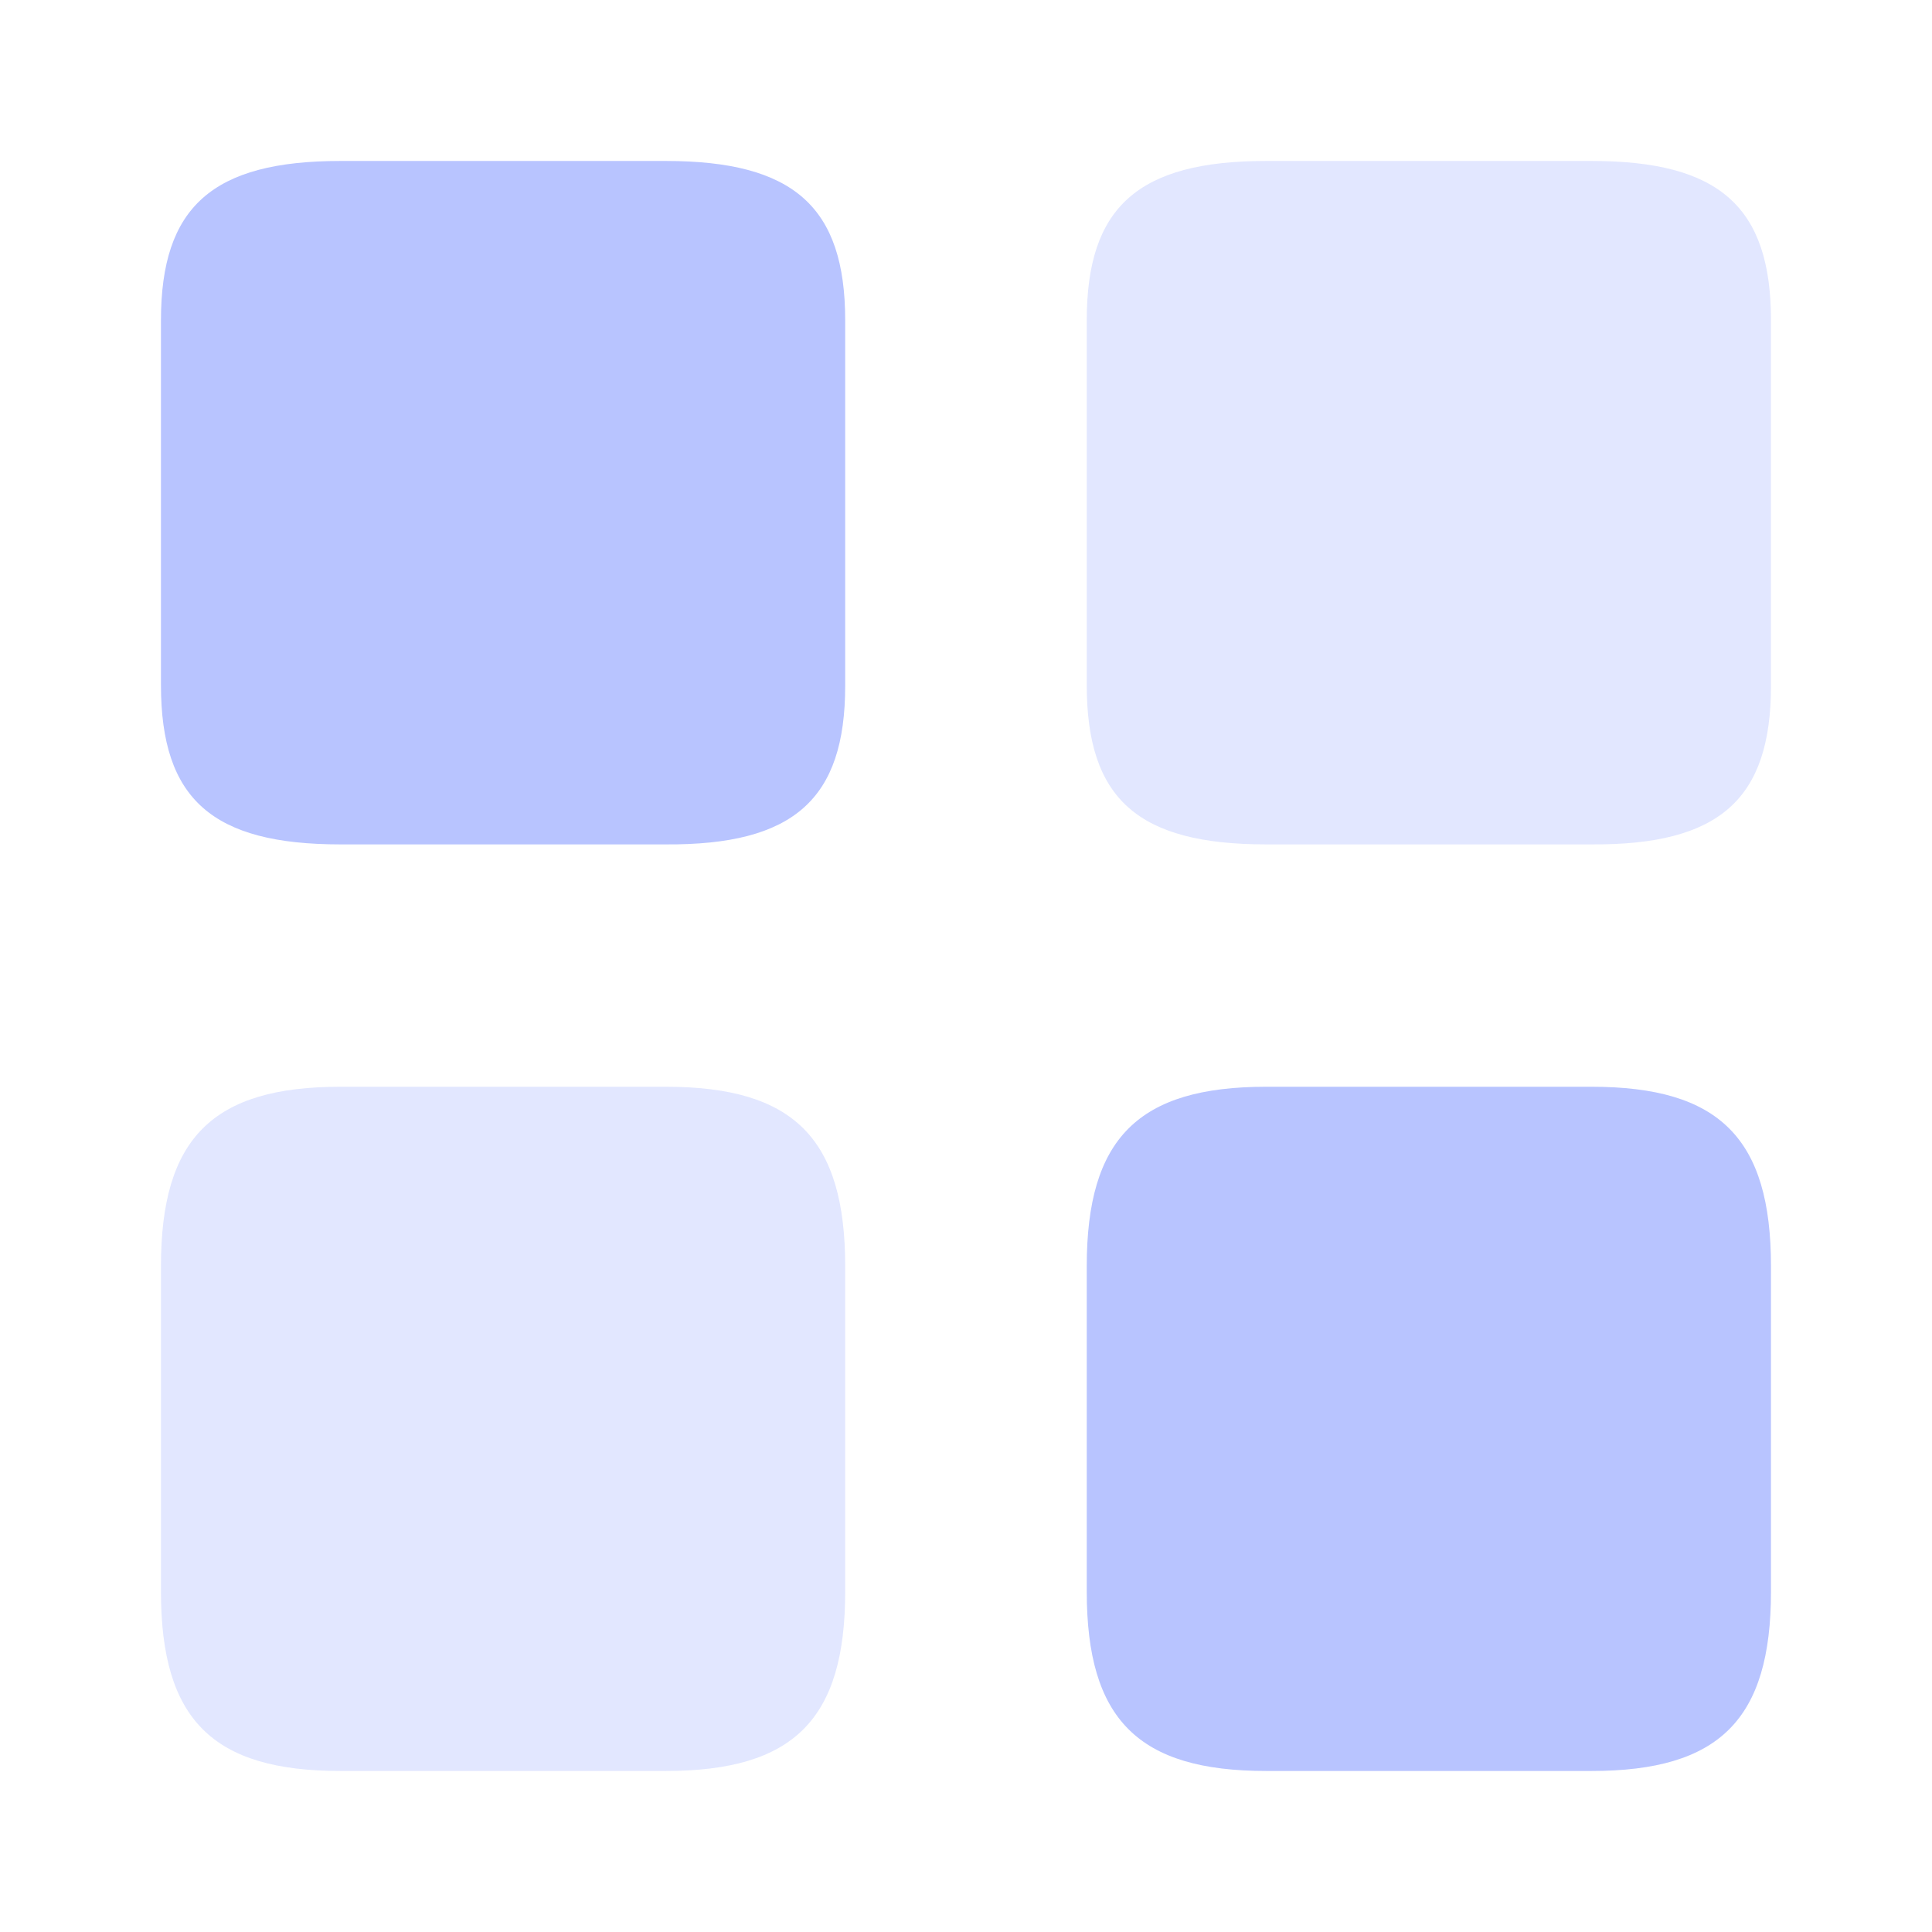
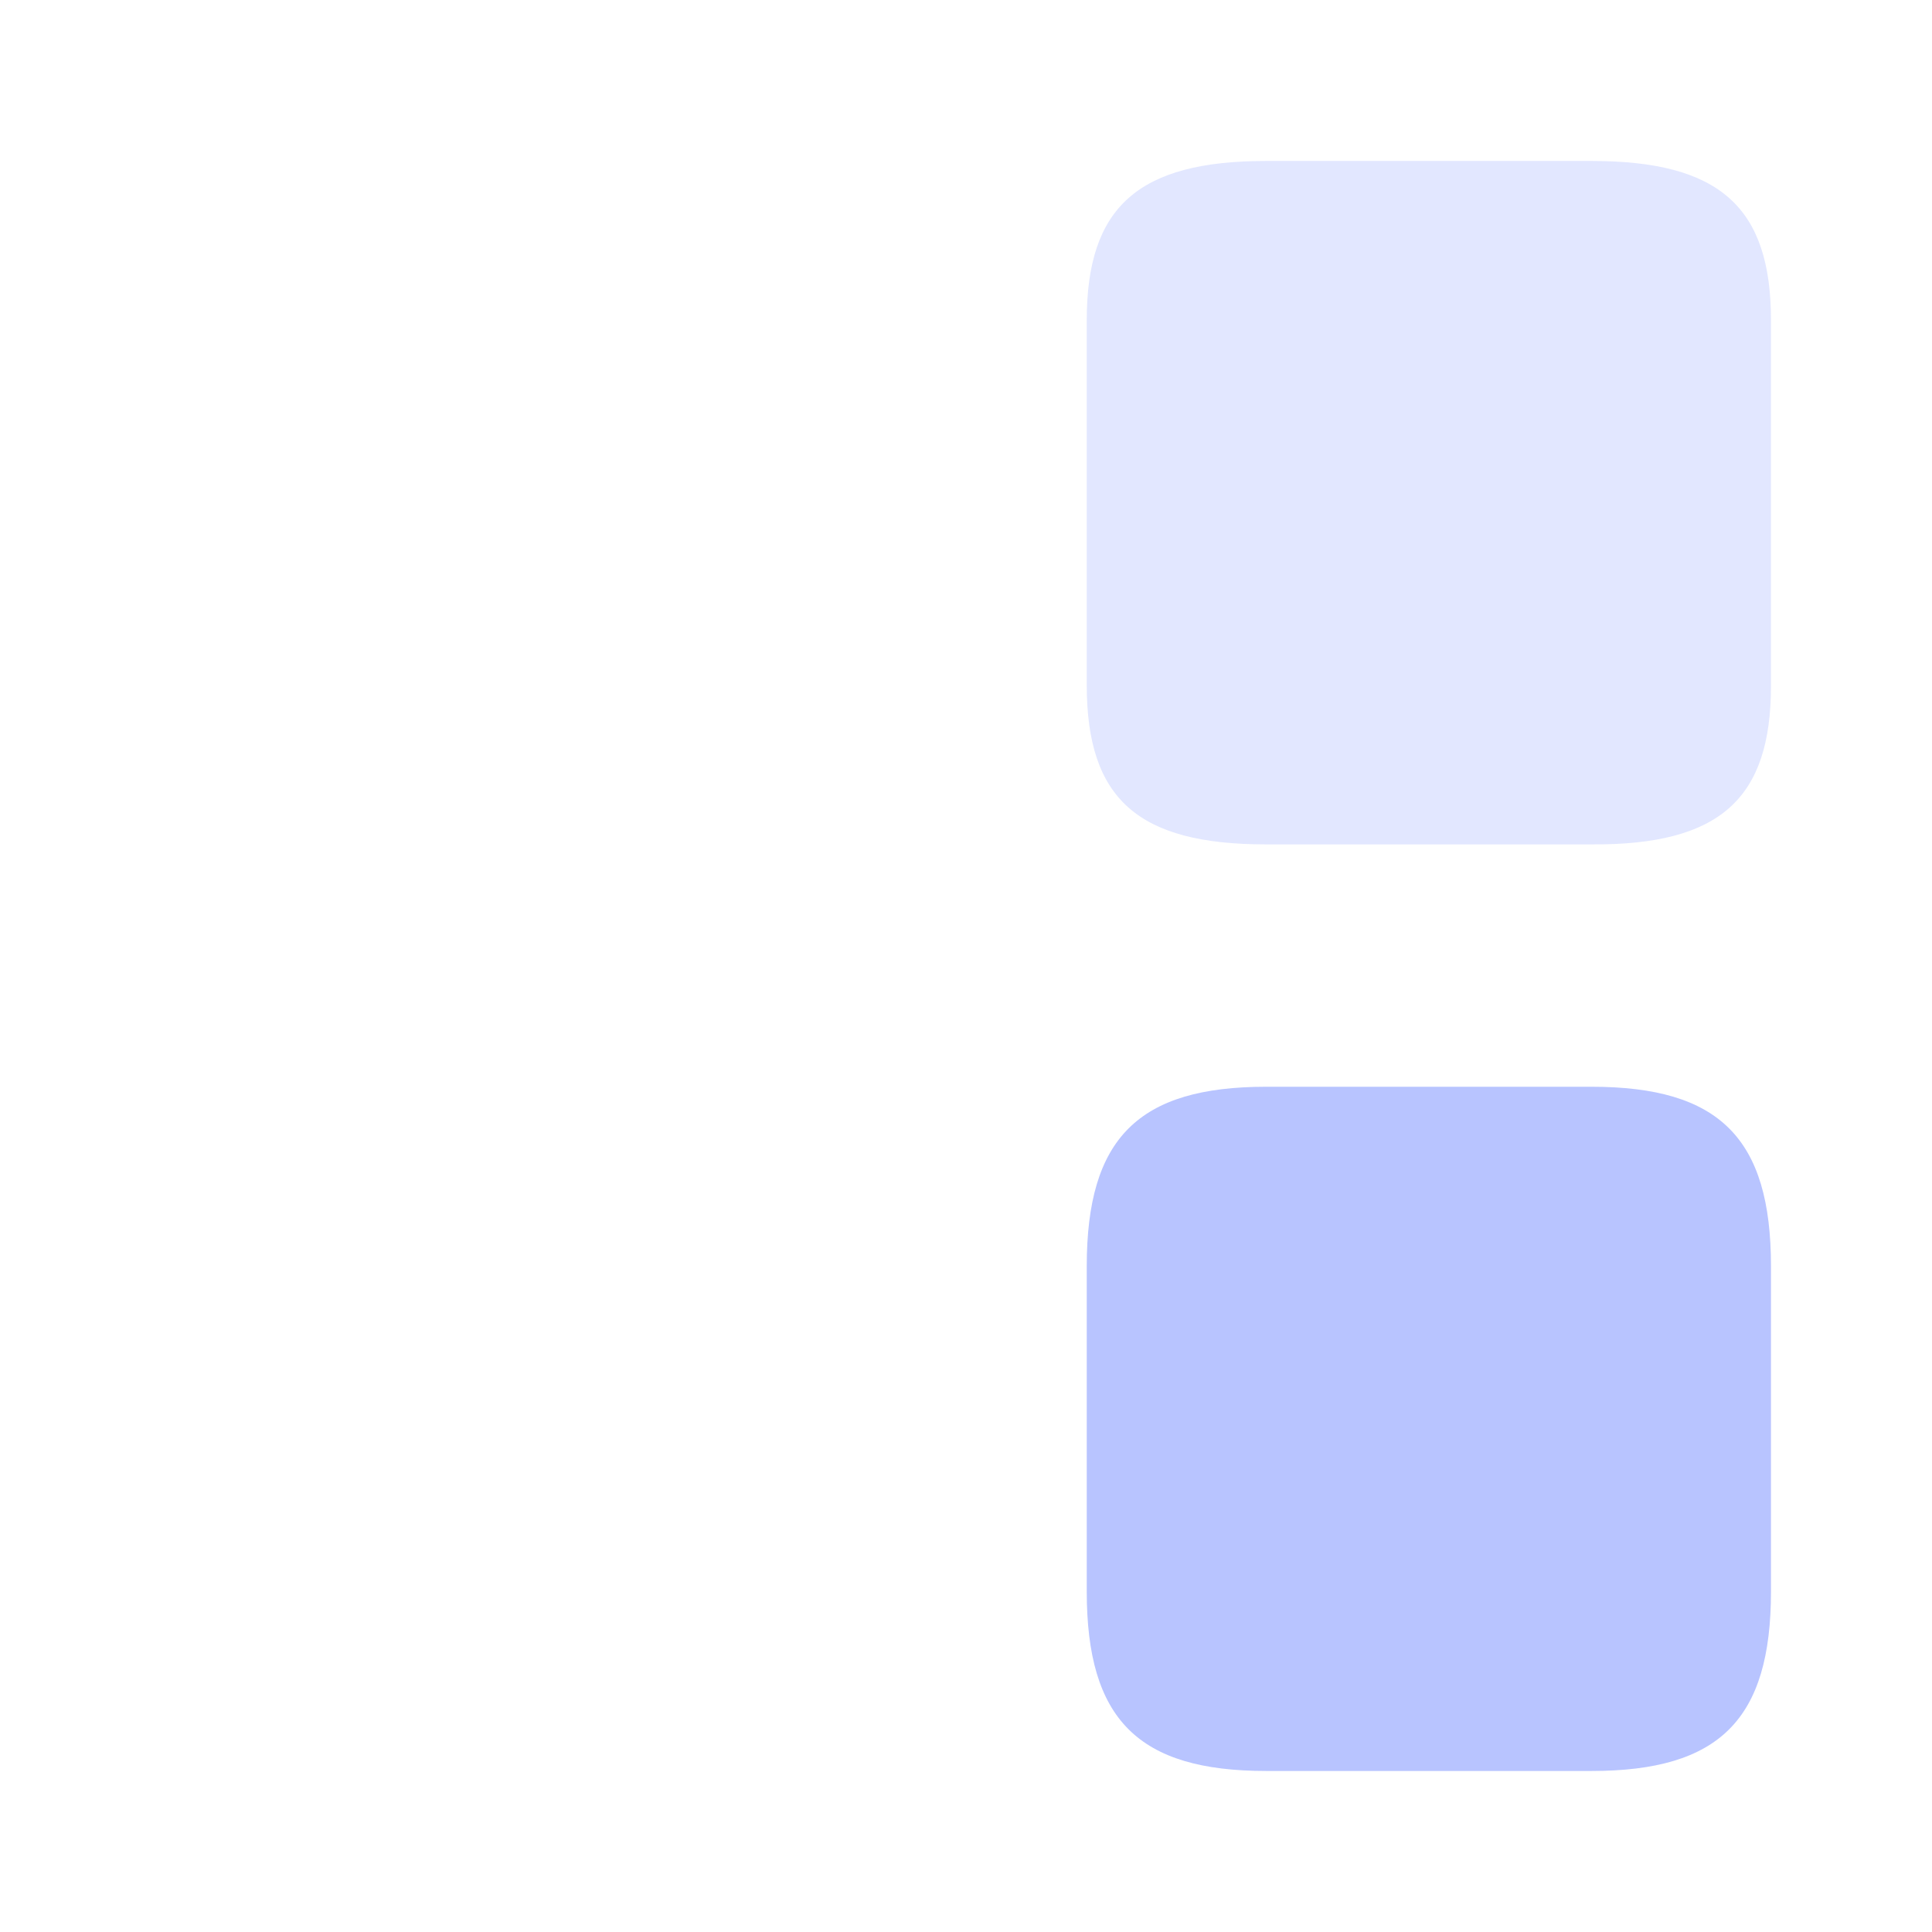
<svg xmlns="http://www.w3.org/2000/svg" width="32" height="32" viewBox="0 0 32 32" fill="none">
  <path opacity="0.4" d="M29.333 11.359V5.306C29.333 3.426 28.48 2.666 26.36 2.666H20.973C18.853 2.666 18 3.426 18 5.306V11.346C18 13.239 18.853 13.986 20.973 13.986H26.36C28.48 13.999 29.333 13.239 29.333 11.359Z" fill="#B8C4FF" />
  <path d="M29.333 26.36V20.973C29.333 18.853 28.48 18 26.36 18H20.973C18.853 18 18 18.853 18 20.973V26.36C18 28.48 18.853 29.333 20.973 29.333H26.36C28.48 29.333 29.333 28.48 29.333 26.36Z" fill="#B8C4FF" />
-   <path d="M13.999 11.359V5.306C13.999 3.426 13.146 2.666 11.026 2.666H5.639C3.519 2.666 2.666 3.426 2.666 5.306V11.346C2.666 13.239 3.519 13.986 5.639 13.986H11.026C13.146 13.999 13.999 13.239 13.999 11.359Z" fill="#B8C4FF" />
-   <path opacity="0.4" d="M13.999 26.36V20.973C13.999 18.853 13.146 18 11.026 18H5.639C3.519 18 2.666 18.853 2.666 20.973V26.36C2.666 28.48 3.519 29.333 5.639 29.333H11.026C13.146 29.333 13.999 28.48 13.999 26.36Z" fill="#B8C4FF" />
</svg>